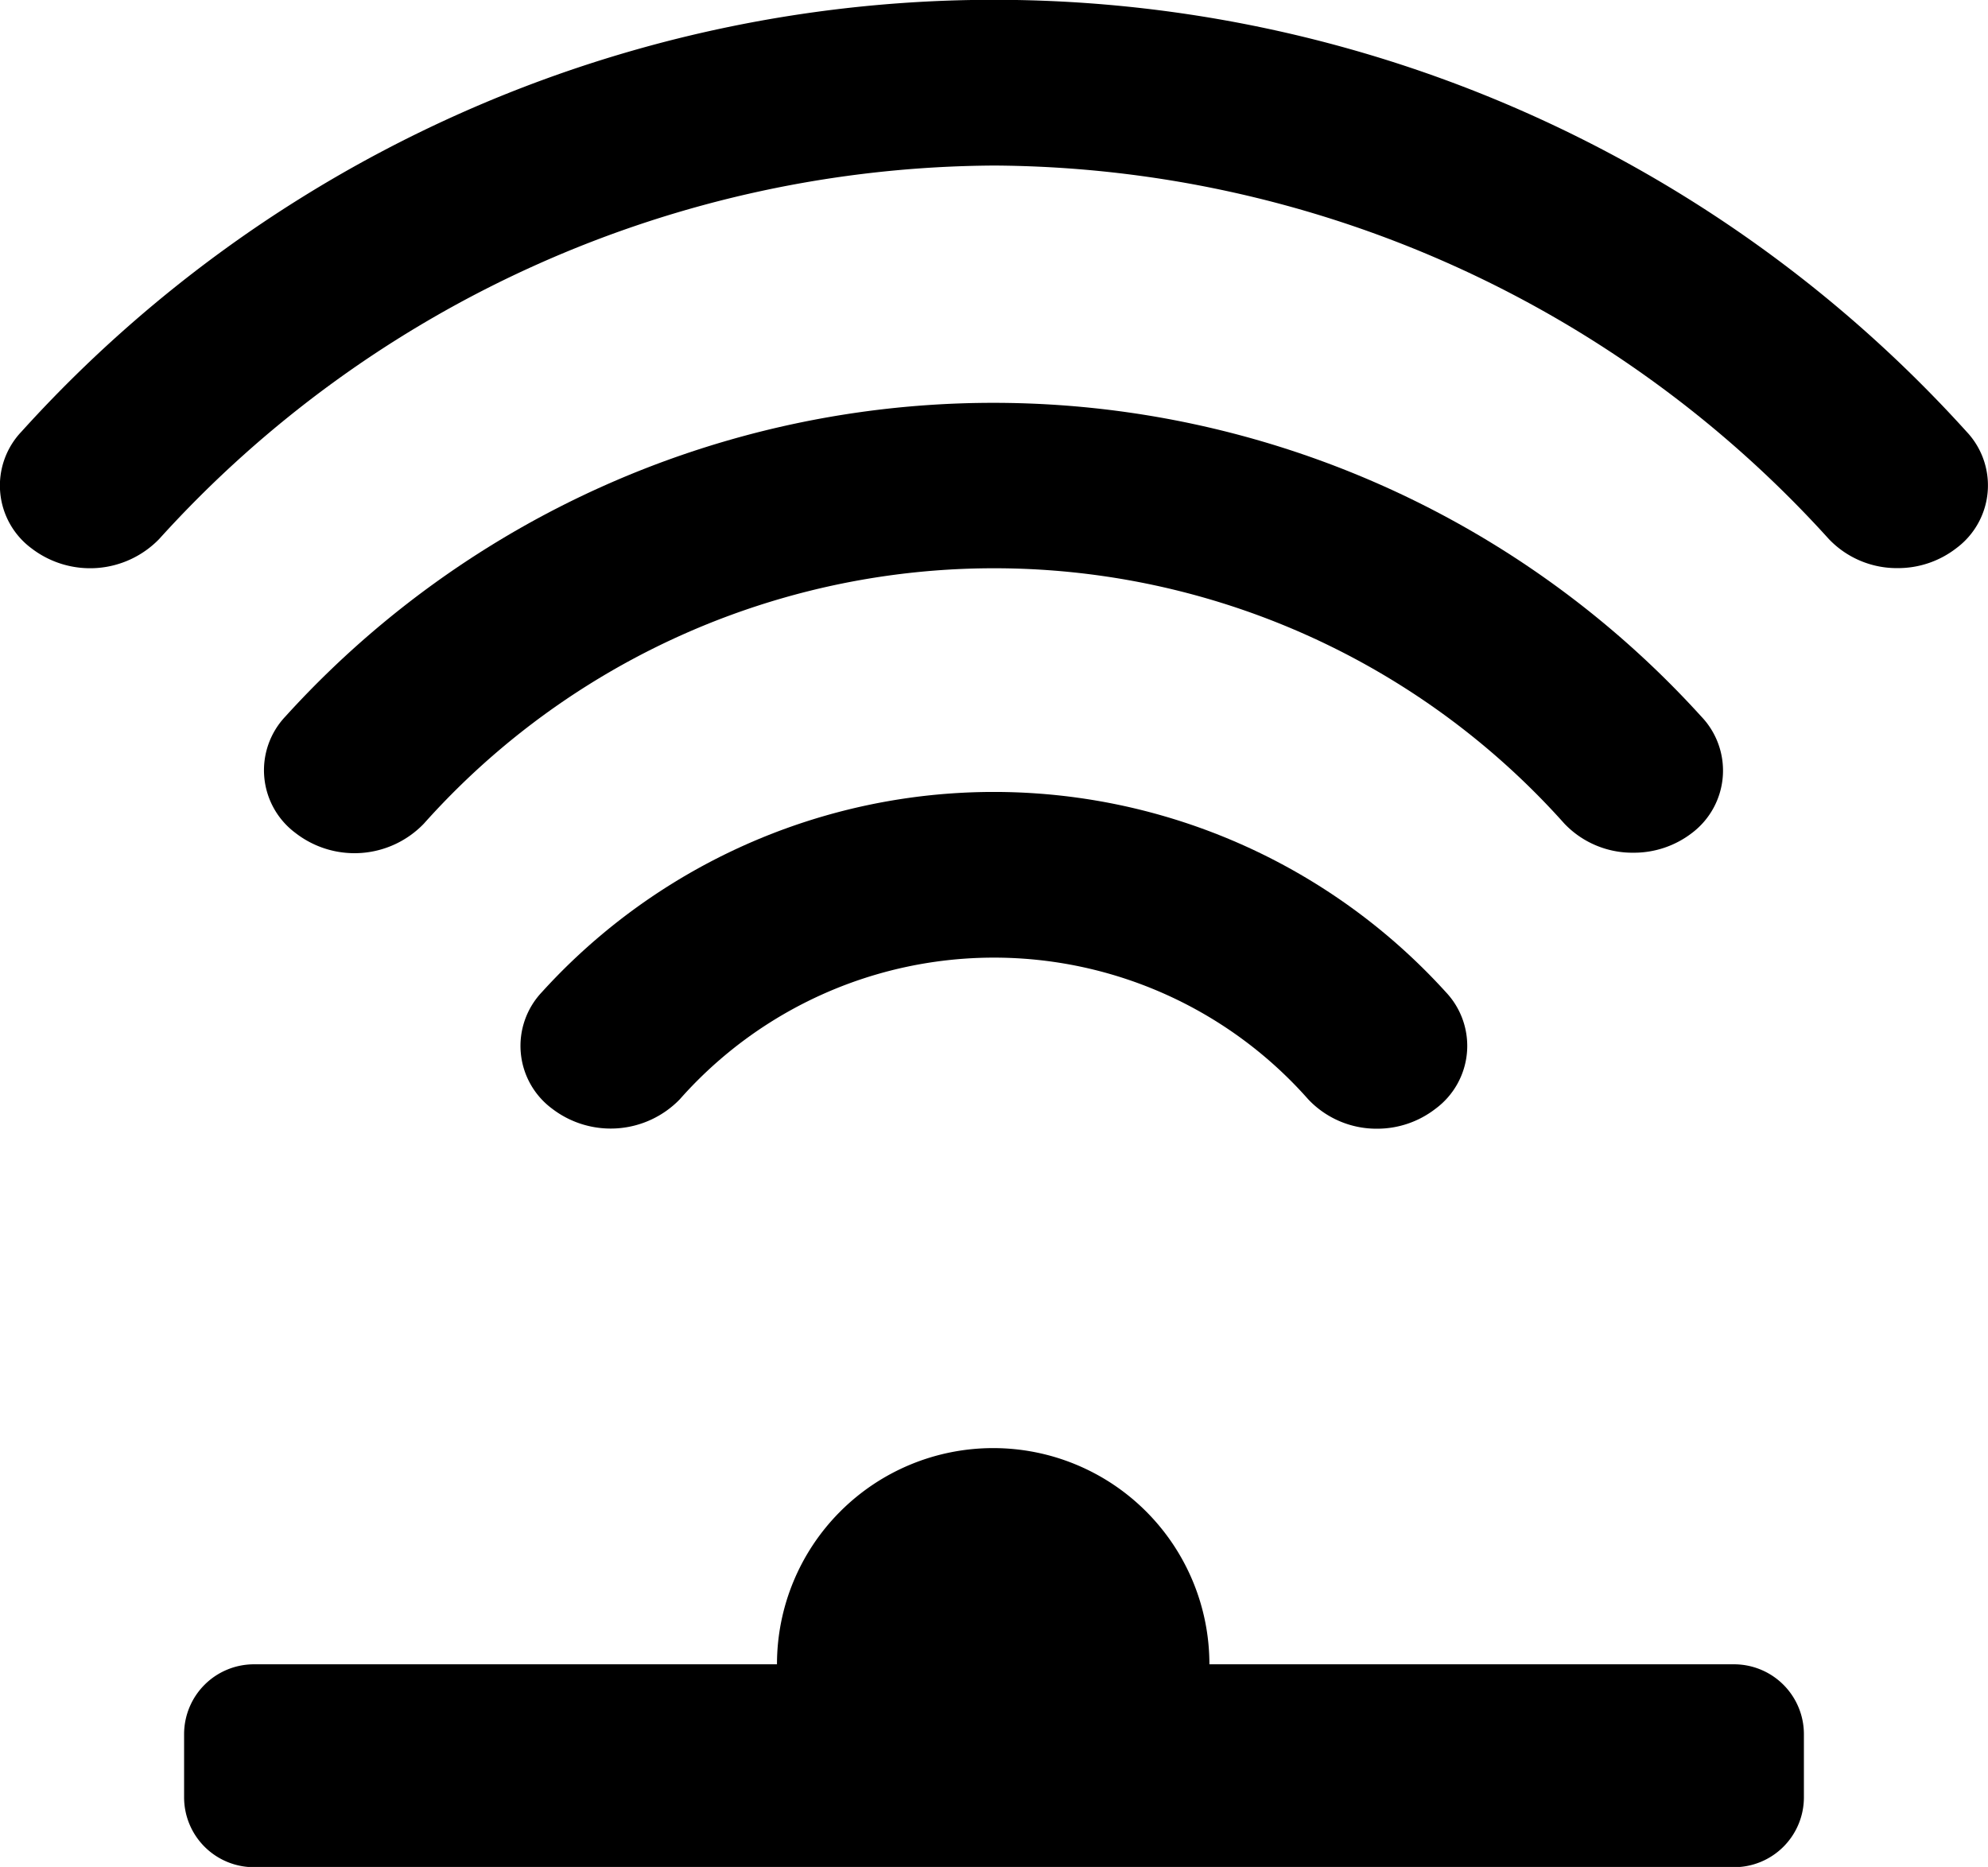
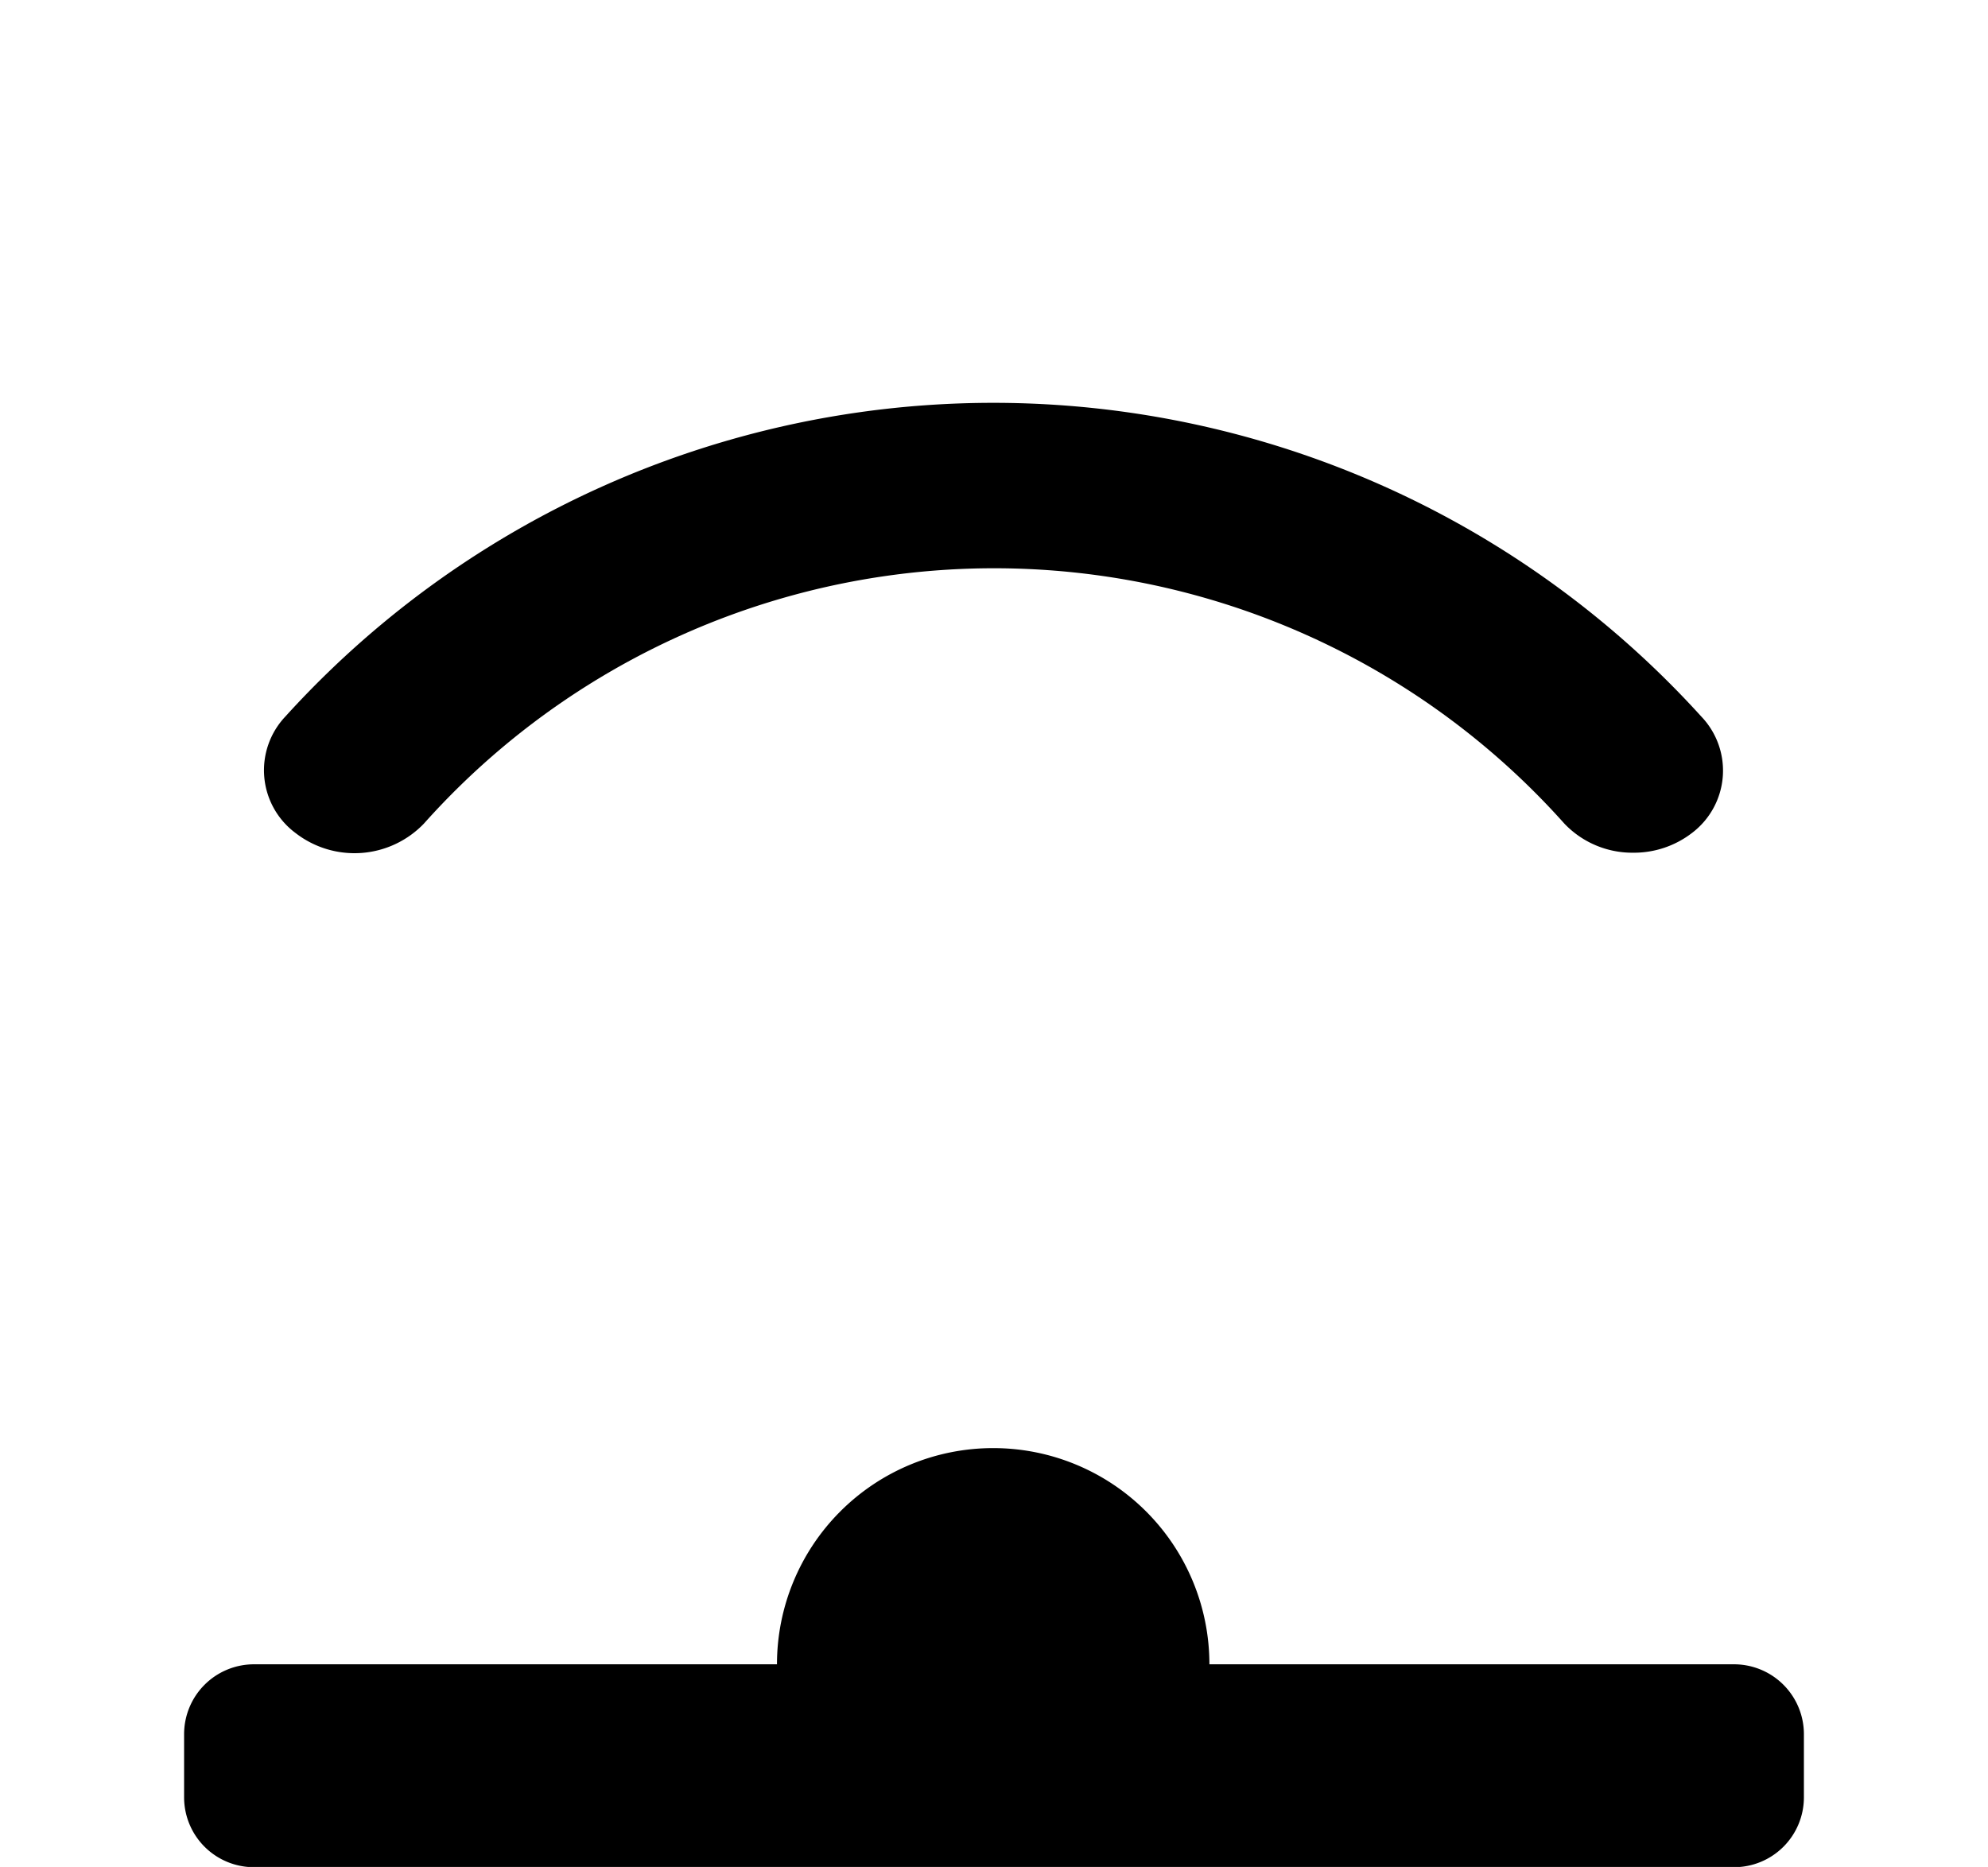
<svg xmlns="http://www.w3.org/2000/svg" viewBox="0 0 73.97 69.47" x="0px" y="0px">
  <title>Asset 22</title>
  <g data-name="Layer 2">
    <g data-name="Layer 2">
-       <path d="M51.25,42a3.49,3.49,0,0,1-2.57-1.09,15.6,15.6,0,0,0-23.39,0,3.58,3.58,0,0,1-4.74.35,2.91,2.91,0,0,1-.39-4.34,22.71,22.71,0,0,1,33.64,0,2.91,2.91,0,0,1-.39,4.34A3.54,3.54,0,0,1,51.25,42Z" />
      <path d="M60.77,31.73a3.49,3.49,0,0,1-2.56-1.08,28.44,28.44,0,0,0-42.44,0A3.58,3.58,0,0,1,11,31a2.91,2.91,0,0,1-.38-4.34,35.56,35.56,0,0,1,52.68,0A2.91,2.91,0,0,1,62.95,31,3.54,3.54,0,0,1,60.77,31.73Z" />
-       <path d="M70.61,21.14a3.49,3.49,0,0,1-2.56-1.08A42.19,42.19,0,0,0,37,6.16,42.19,42.19,0,0,0,5.92,20.06a3.58,3.58,0,0,1-4.74.35A2.91,2.91,0,0,1,.8,16.06a48.78,48.78,0,0,1,72.37,0,2.91,2.91,0,0,1-.38,4.34A3.54,3.54,0,0,1,70.61,21.14Z" />
      <path d="M28.94,61.93H9.45a2.6,2.6,0,0,0-2.6,2.6v2.35a2.6,2.6,0,0,0,2.6,2.6H64.52a2.6,2.6,0,0,0,2.6-2.6V64.53a2.6,2.6,0,0,0-2.6-2.6H45a8,8,0,0,0-16.09,0Z" />
    </g>
  </g>
</svg>